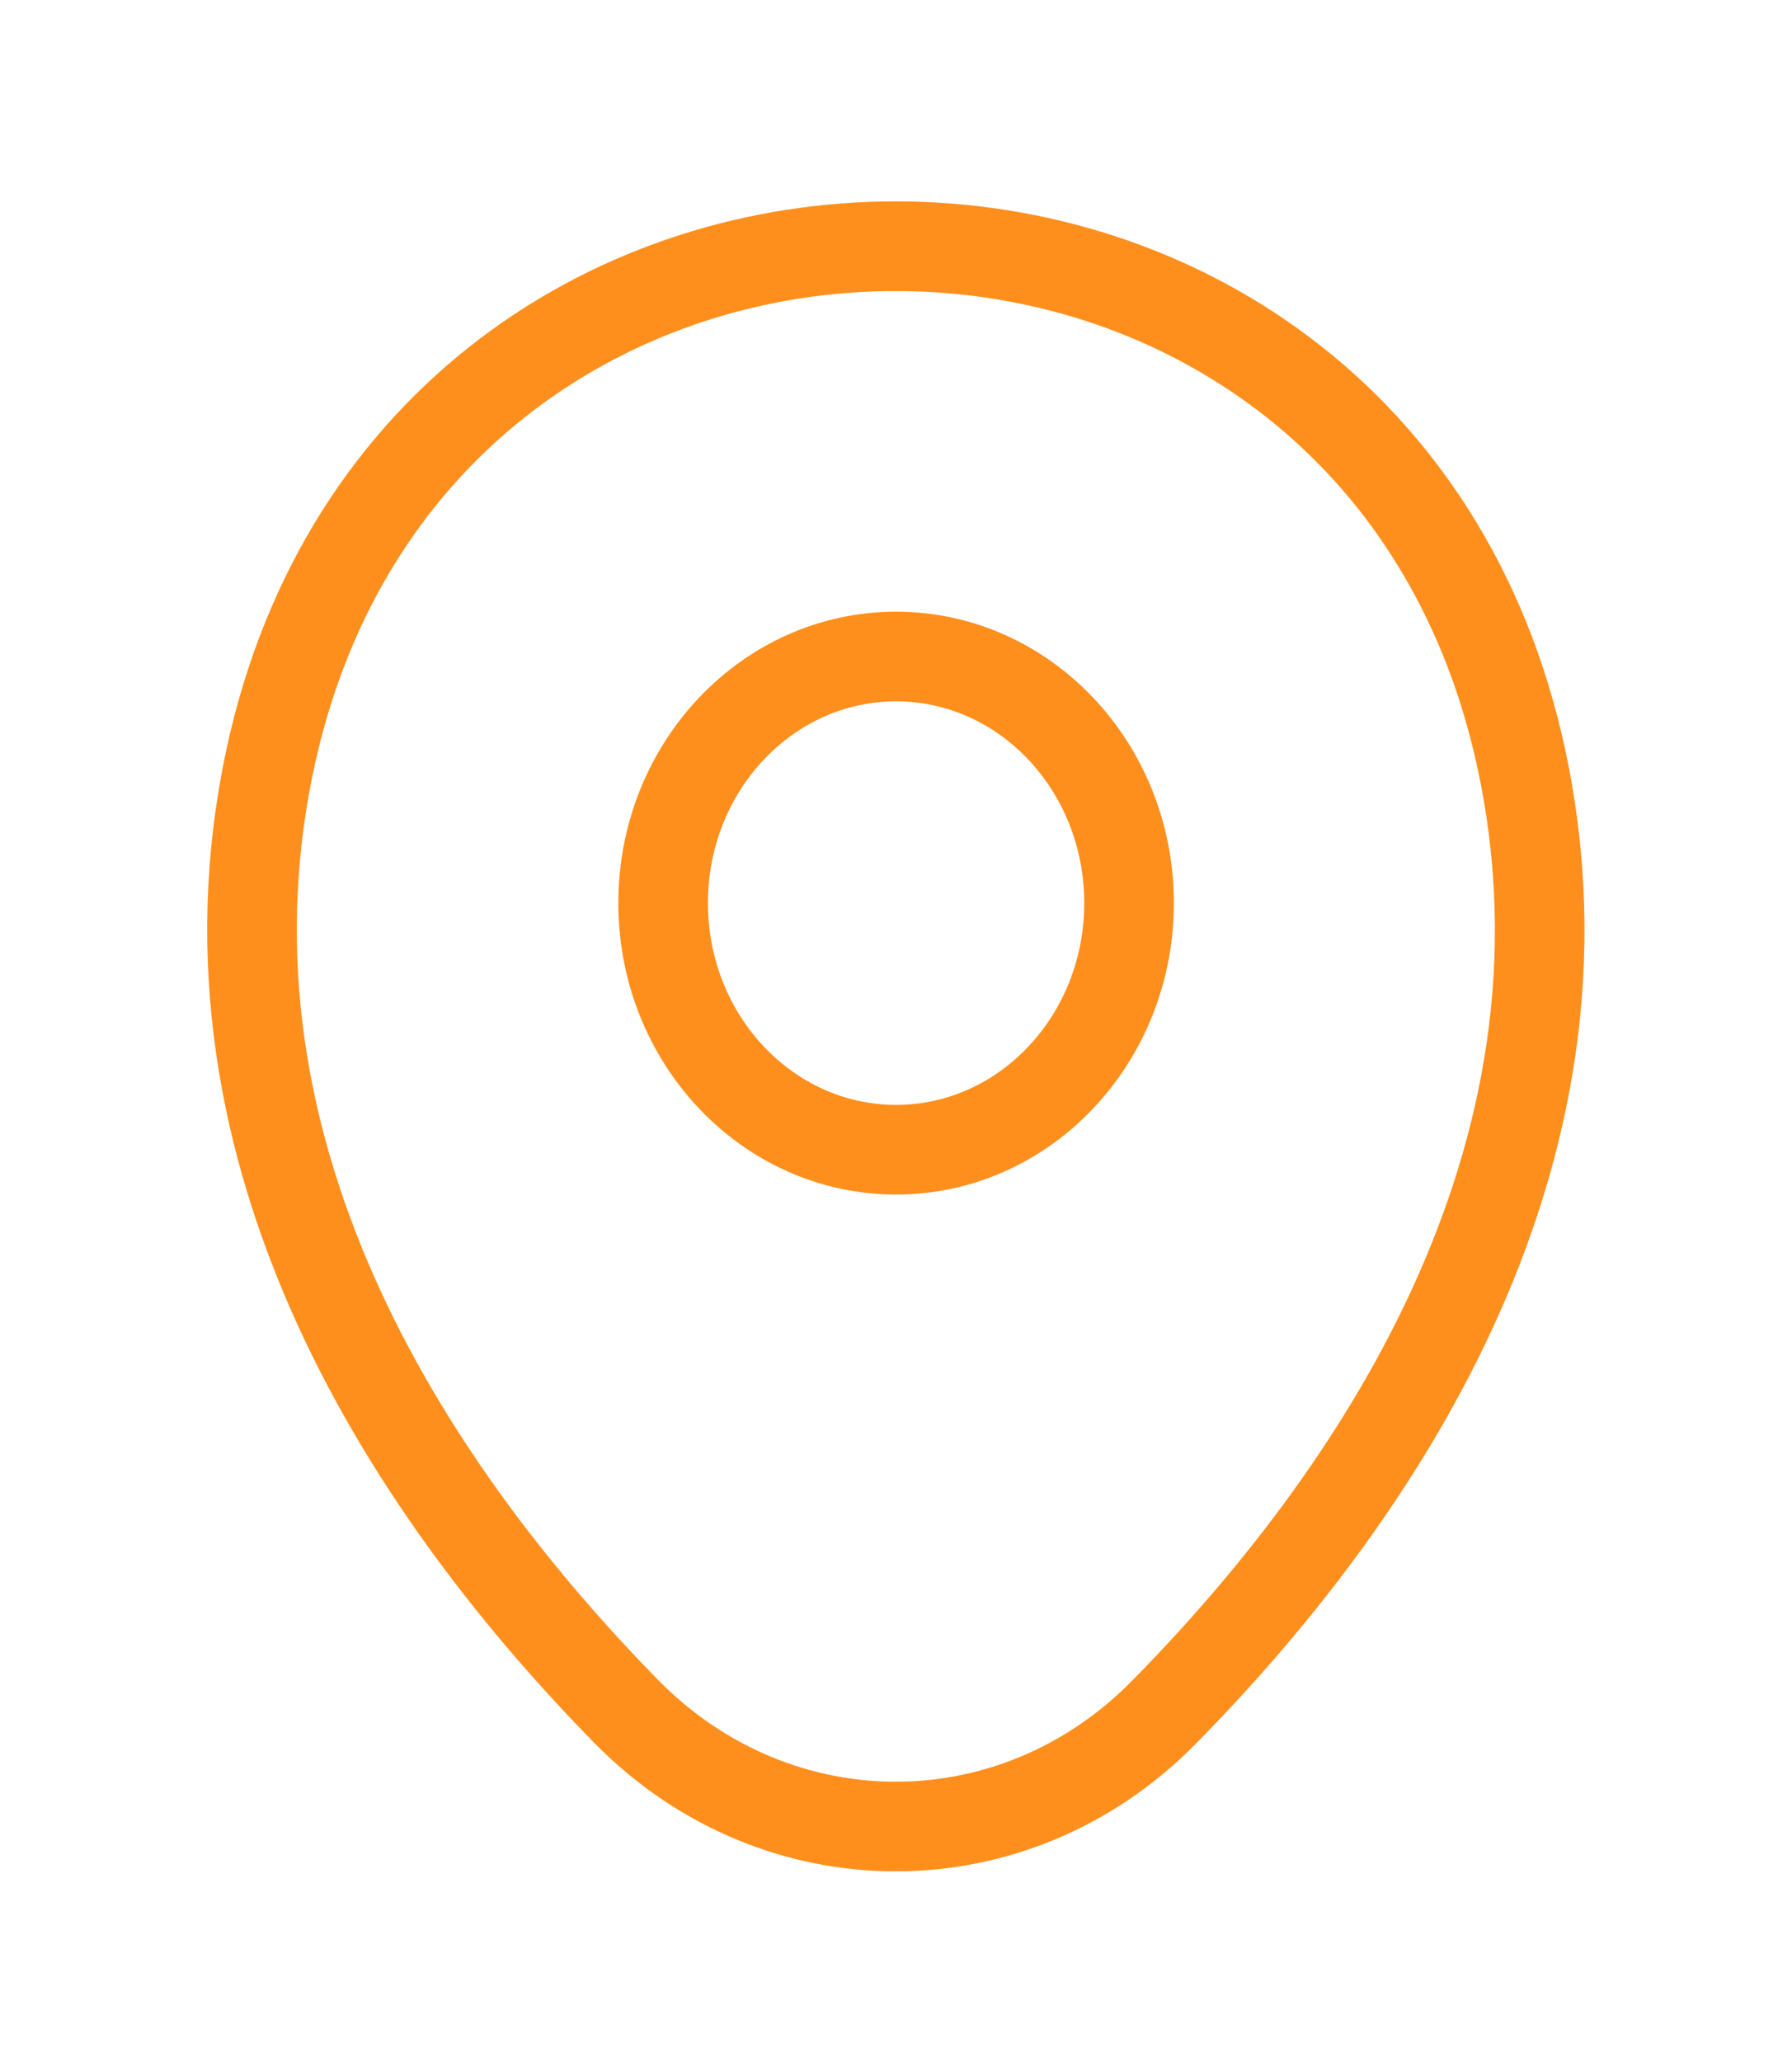
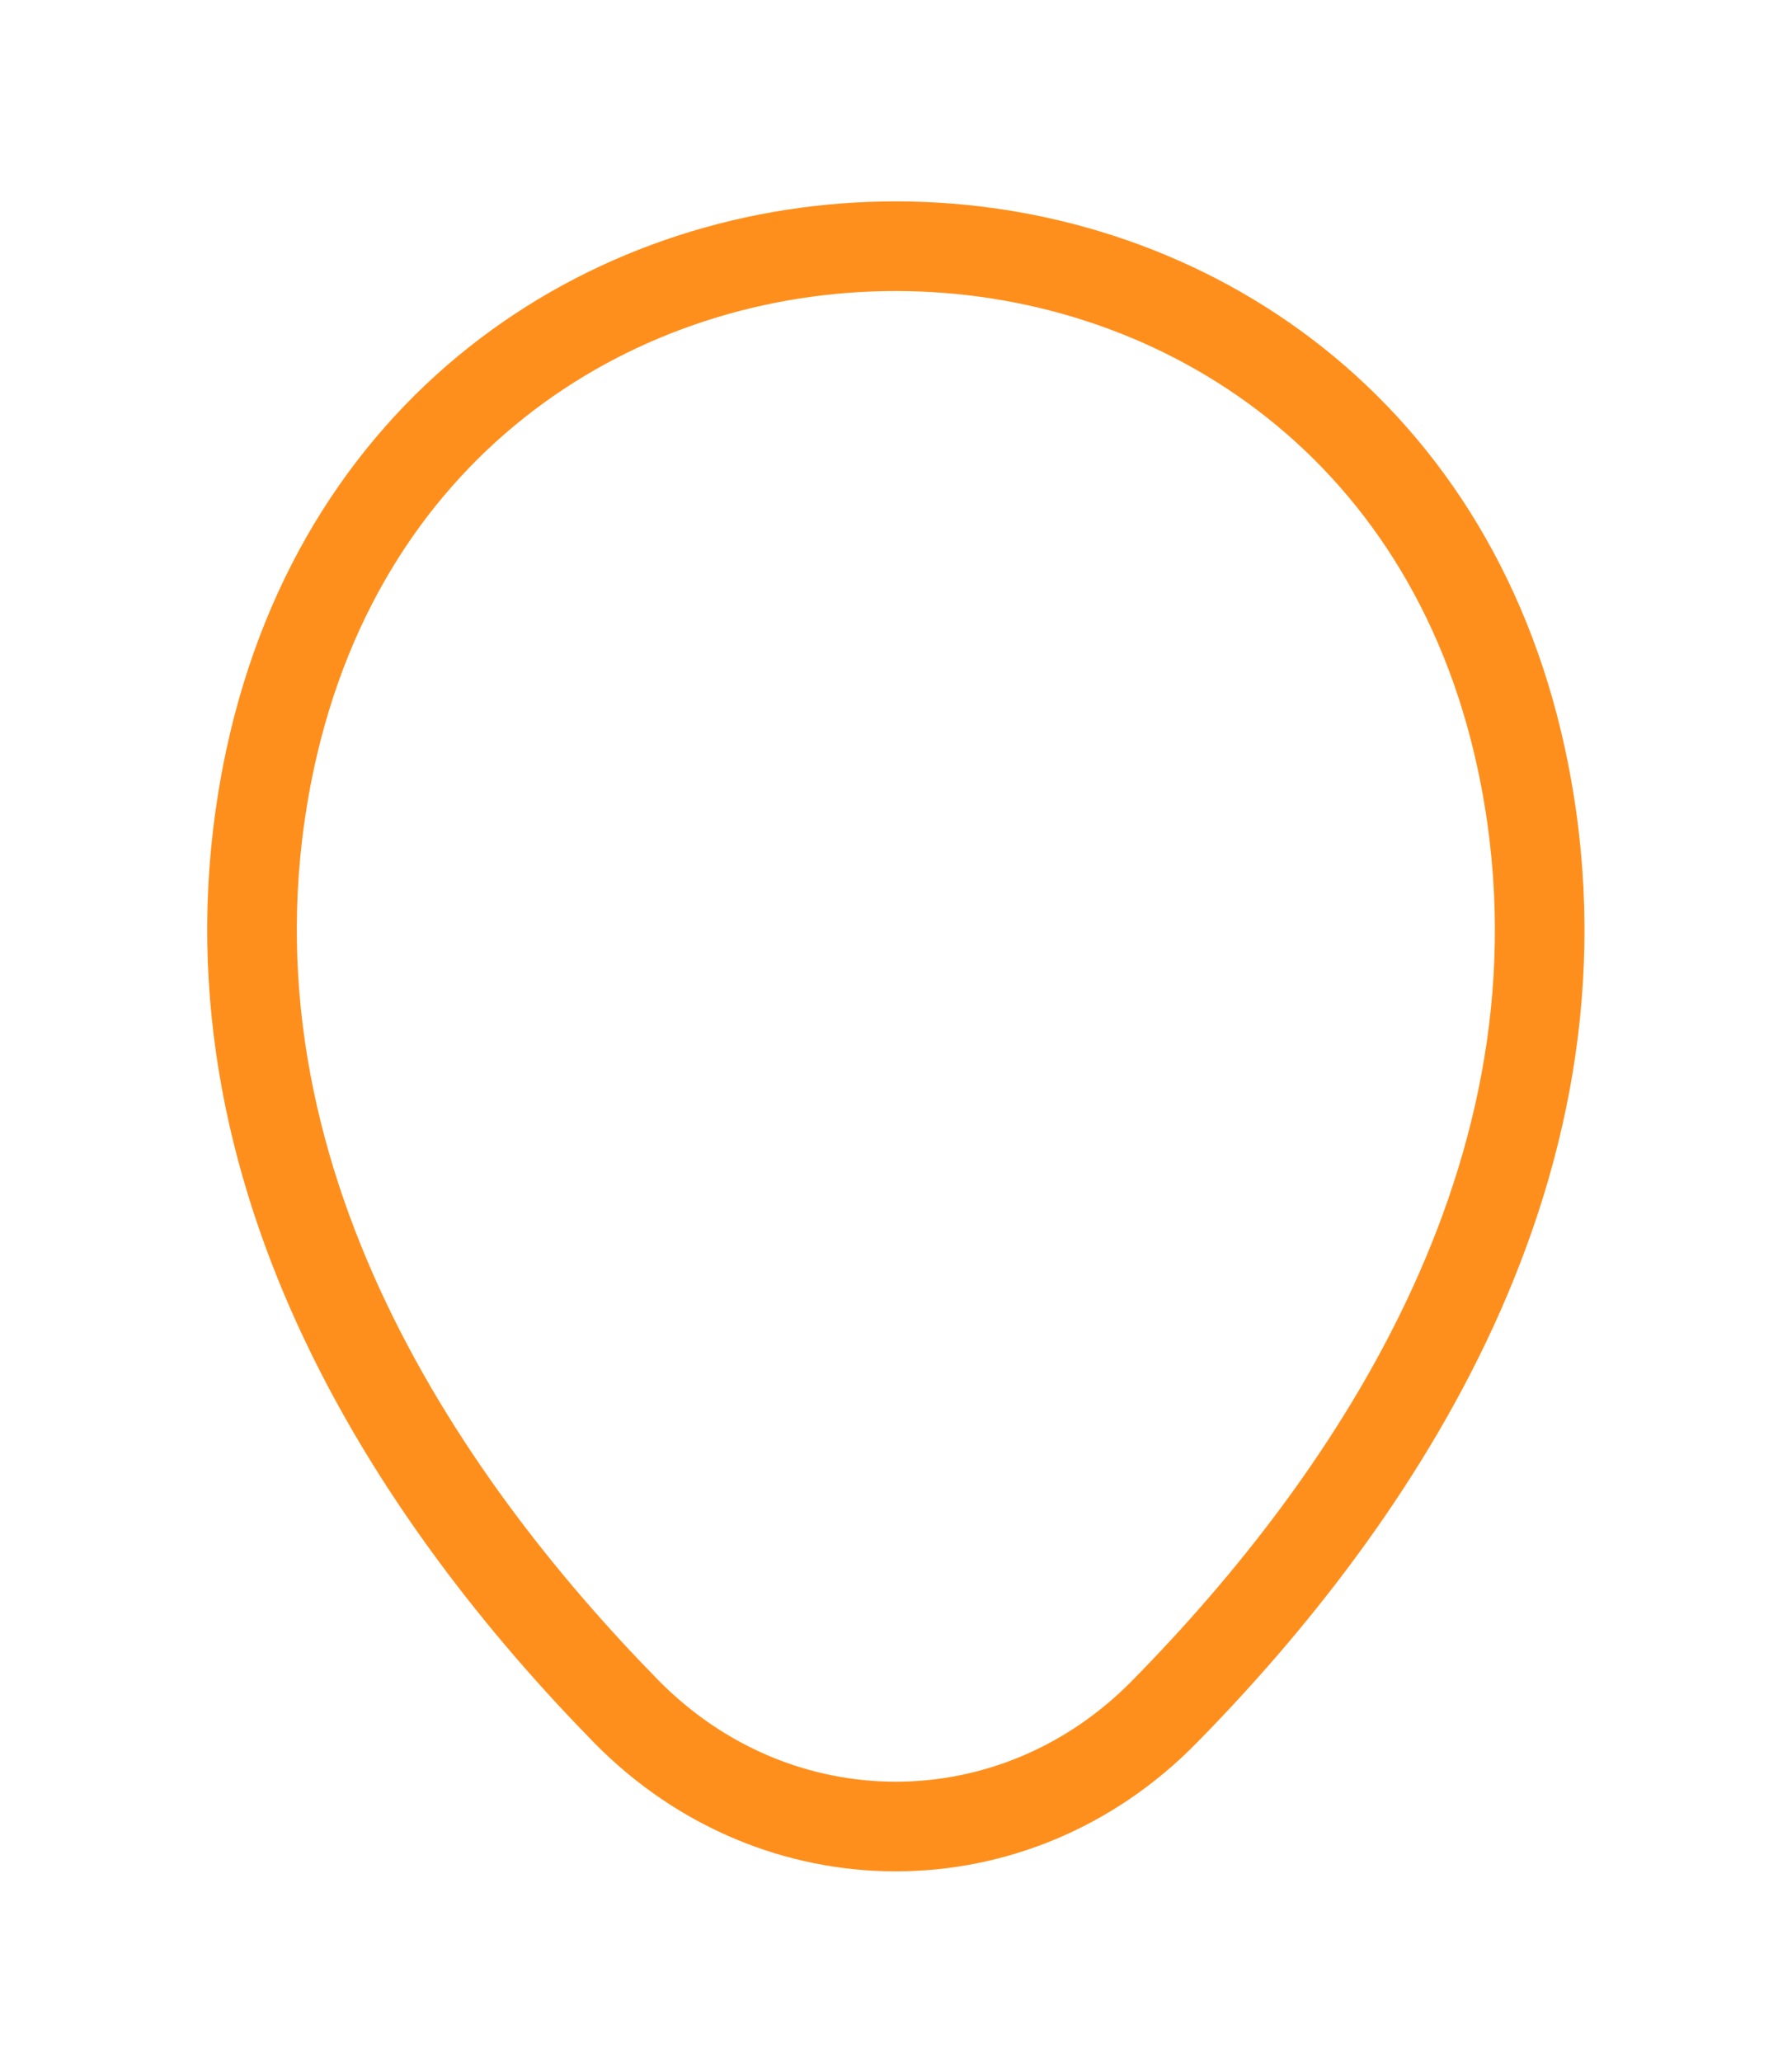
<svg xmlns="http://www.w3.org/2000/svg" width="20" height="23" viewBox="0 0 20 23" fill="none">
-   <path d="M10.001 12.824C11.437 12.824 12.601 11.592 12.601 10.073C12.601 8.554 11.437 7.323 10.001 7.323C8.565 7.323 7.401 8.554 7.401 10.073C7.401 11.592 8.565 12.824 10.001 12.824Z" stroke="#FF8F1C" />
  <path d="M3.015 8.468C4.656 0.833 15.348 0.842 16.982 8.477C17.94 12.955 15.306 16.746 12.998 19.091C11.323 20.801 8.673 20.801 6.99 19.091C4.69 16.746 2.056 12.946 3.015 8.468Z" stroke="#FF8F1C" />
</svg>